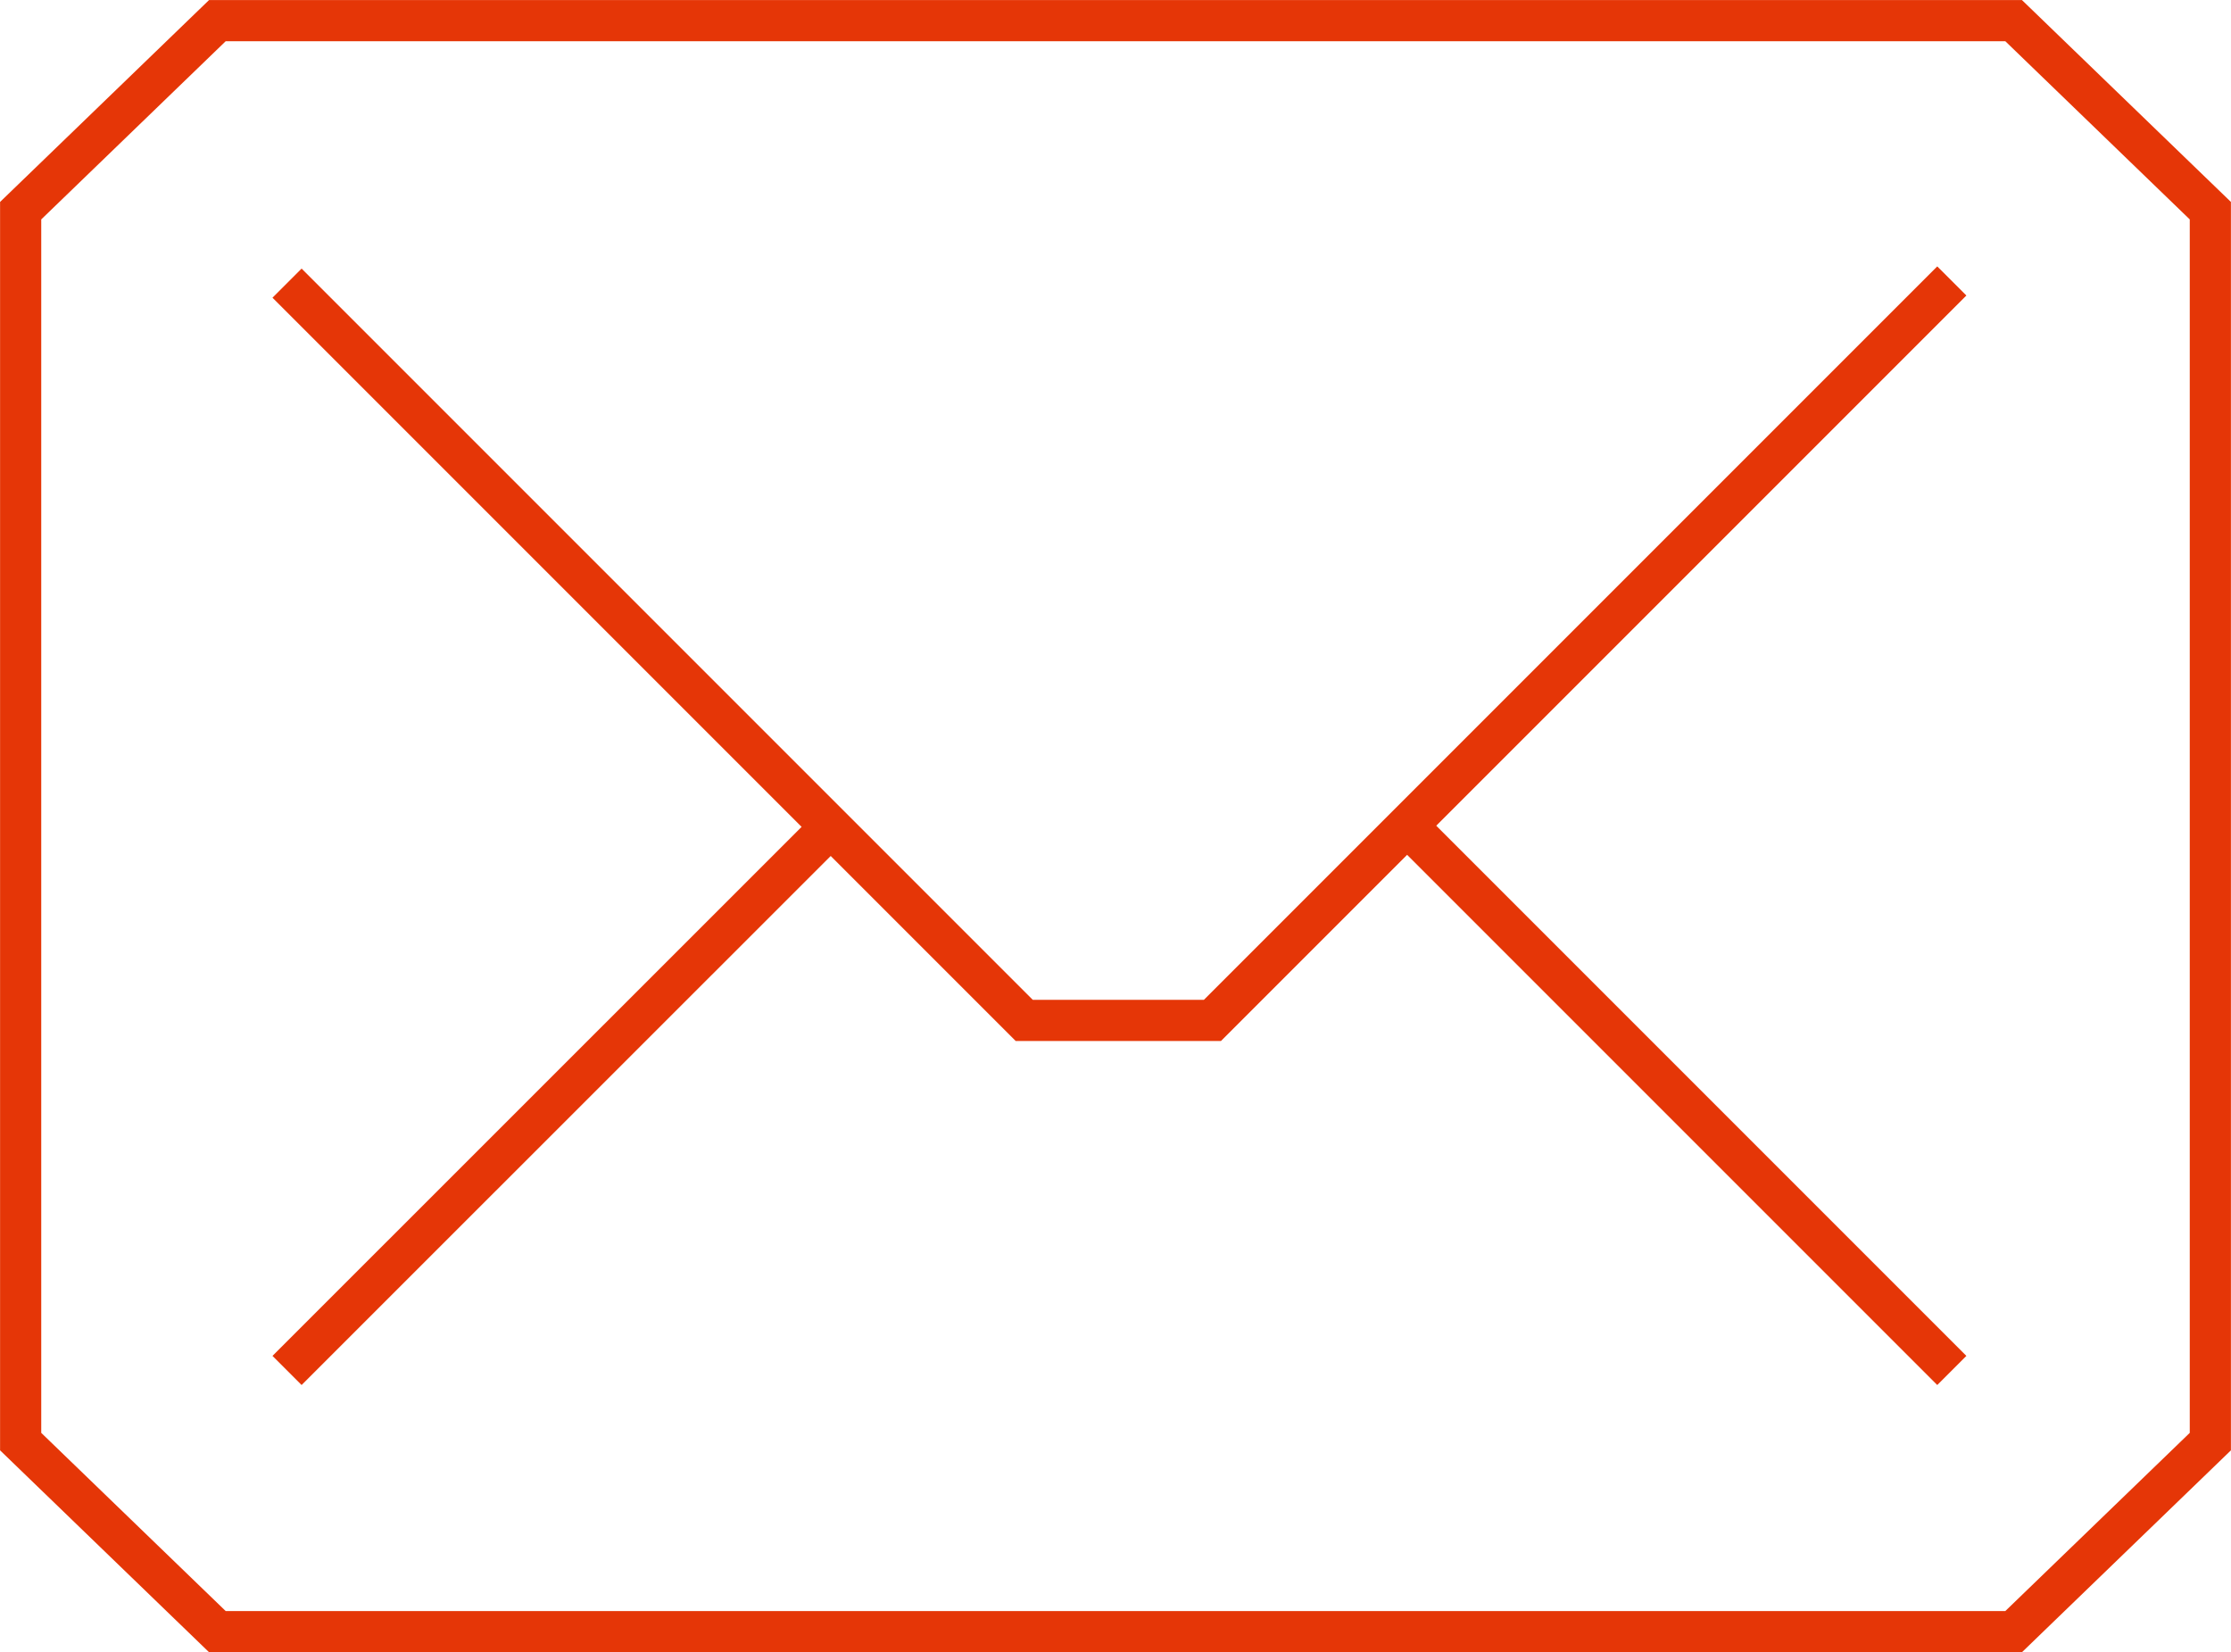
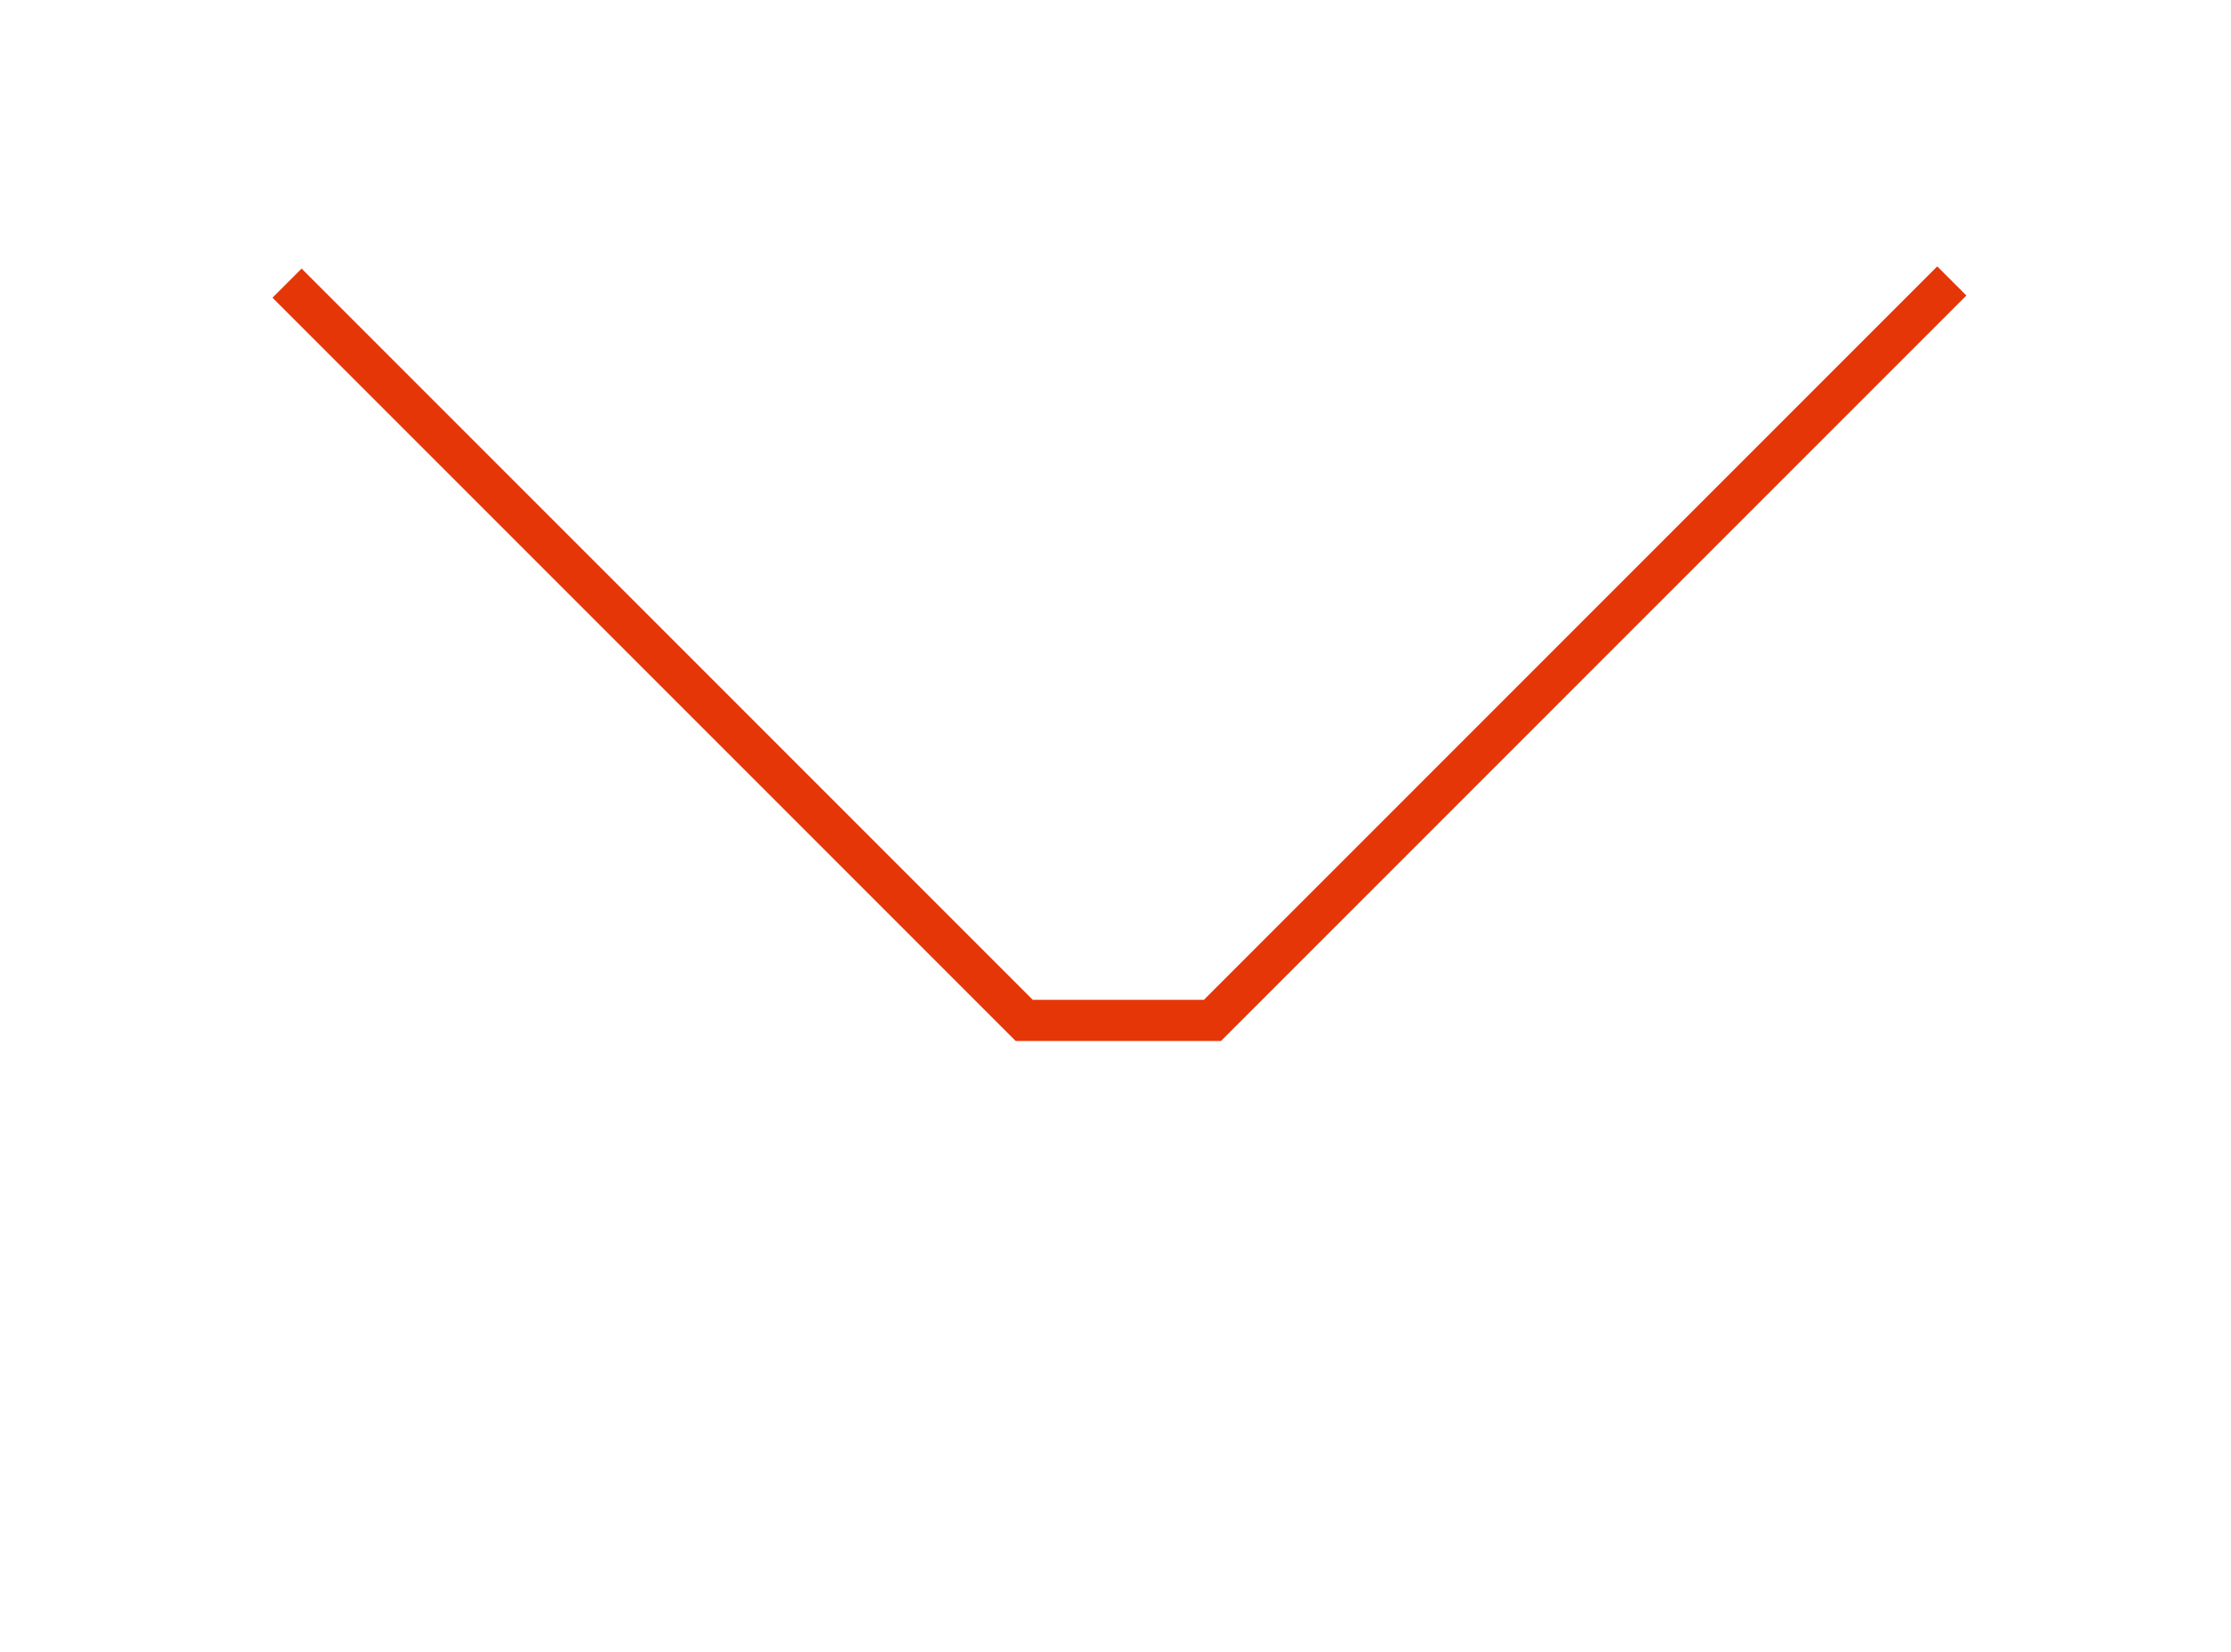
<svg xmlns="http://www.w3.org/2000/svg" viewBox="0 0 153.35 113.56">
  <defs>
    <style>.cls-1{fill:none;stroke:#e53607;stroke-miterlimit:10;stroke-width:2.83px;}</style>
  </defs>
  <g id="Слой_2" data-name="Слой 2">
    <g id="Слой_1-2" data-name="Слой 1">
-       <path class="cls-1" d="M1.42,14.61v-.13L14.94,1.42H138.41l13.52,13.06v84.6l-13.52,13.06H14.94L1.42,99.08V14.61Z" />
      <polyline class="cls-1" points="19.73 19.46 70.4 70.13 83.34 70.13 96.61 56.86 134.16 19.31" />
-       <line class="cls-1" x1="134.16" y1="94.19" x2="96.72" y2="56.75" />
-       <line class="cls-1" x1="19.73" y1="94.19" x2="57.1" y2="56.83" />
    </g>
  </g>
</svg>